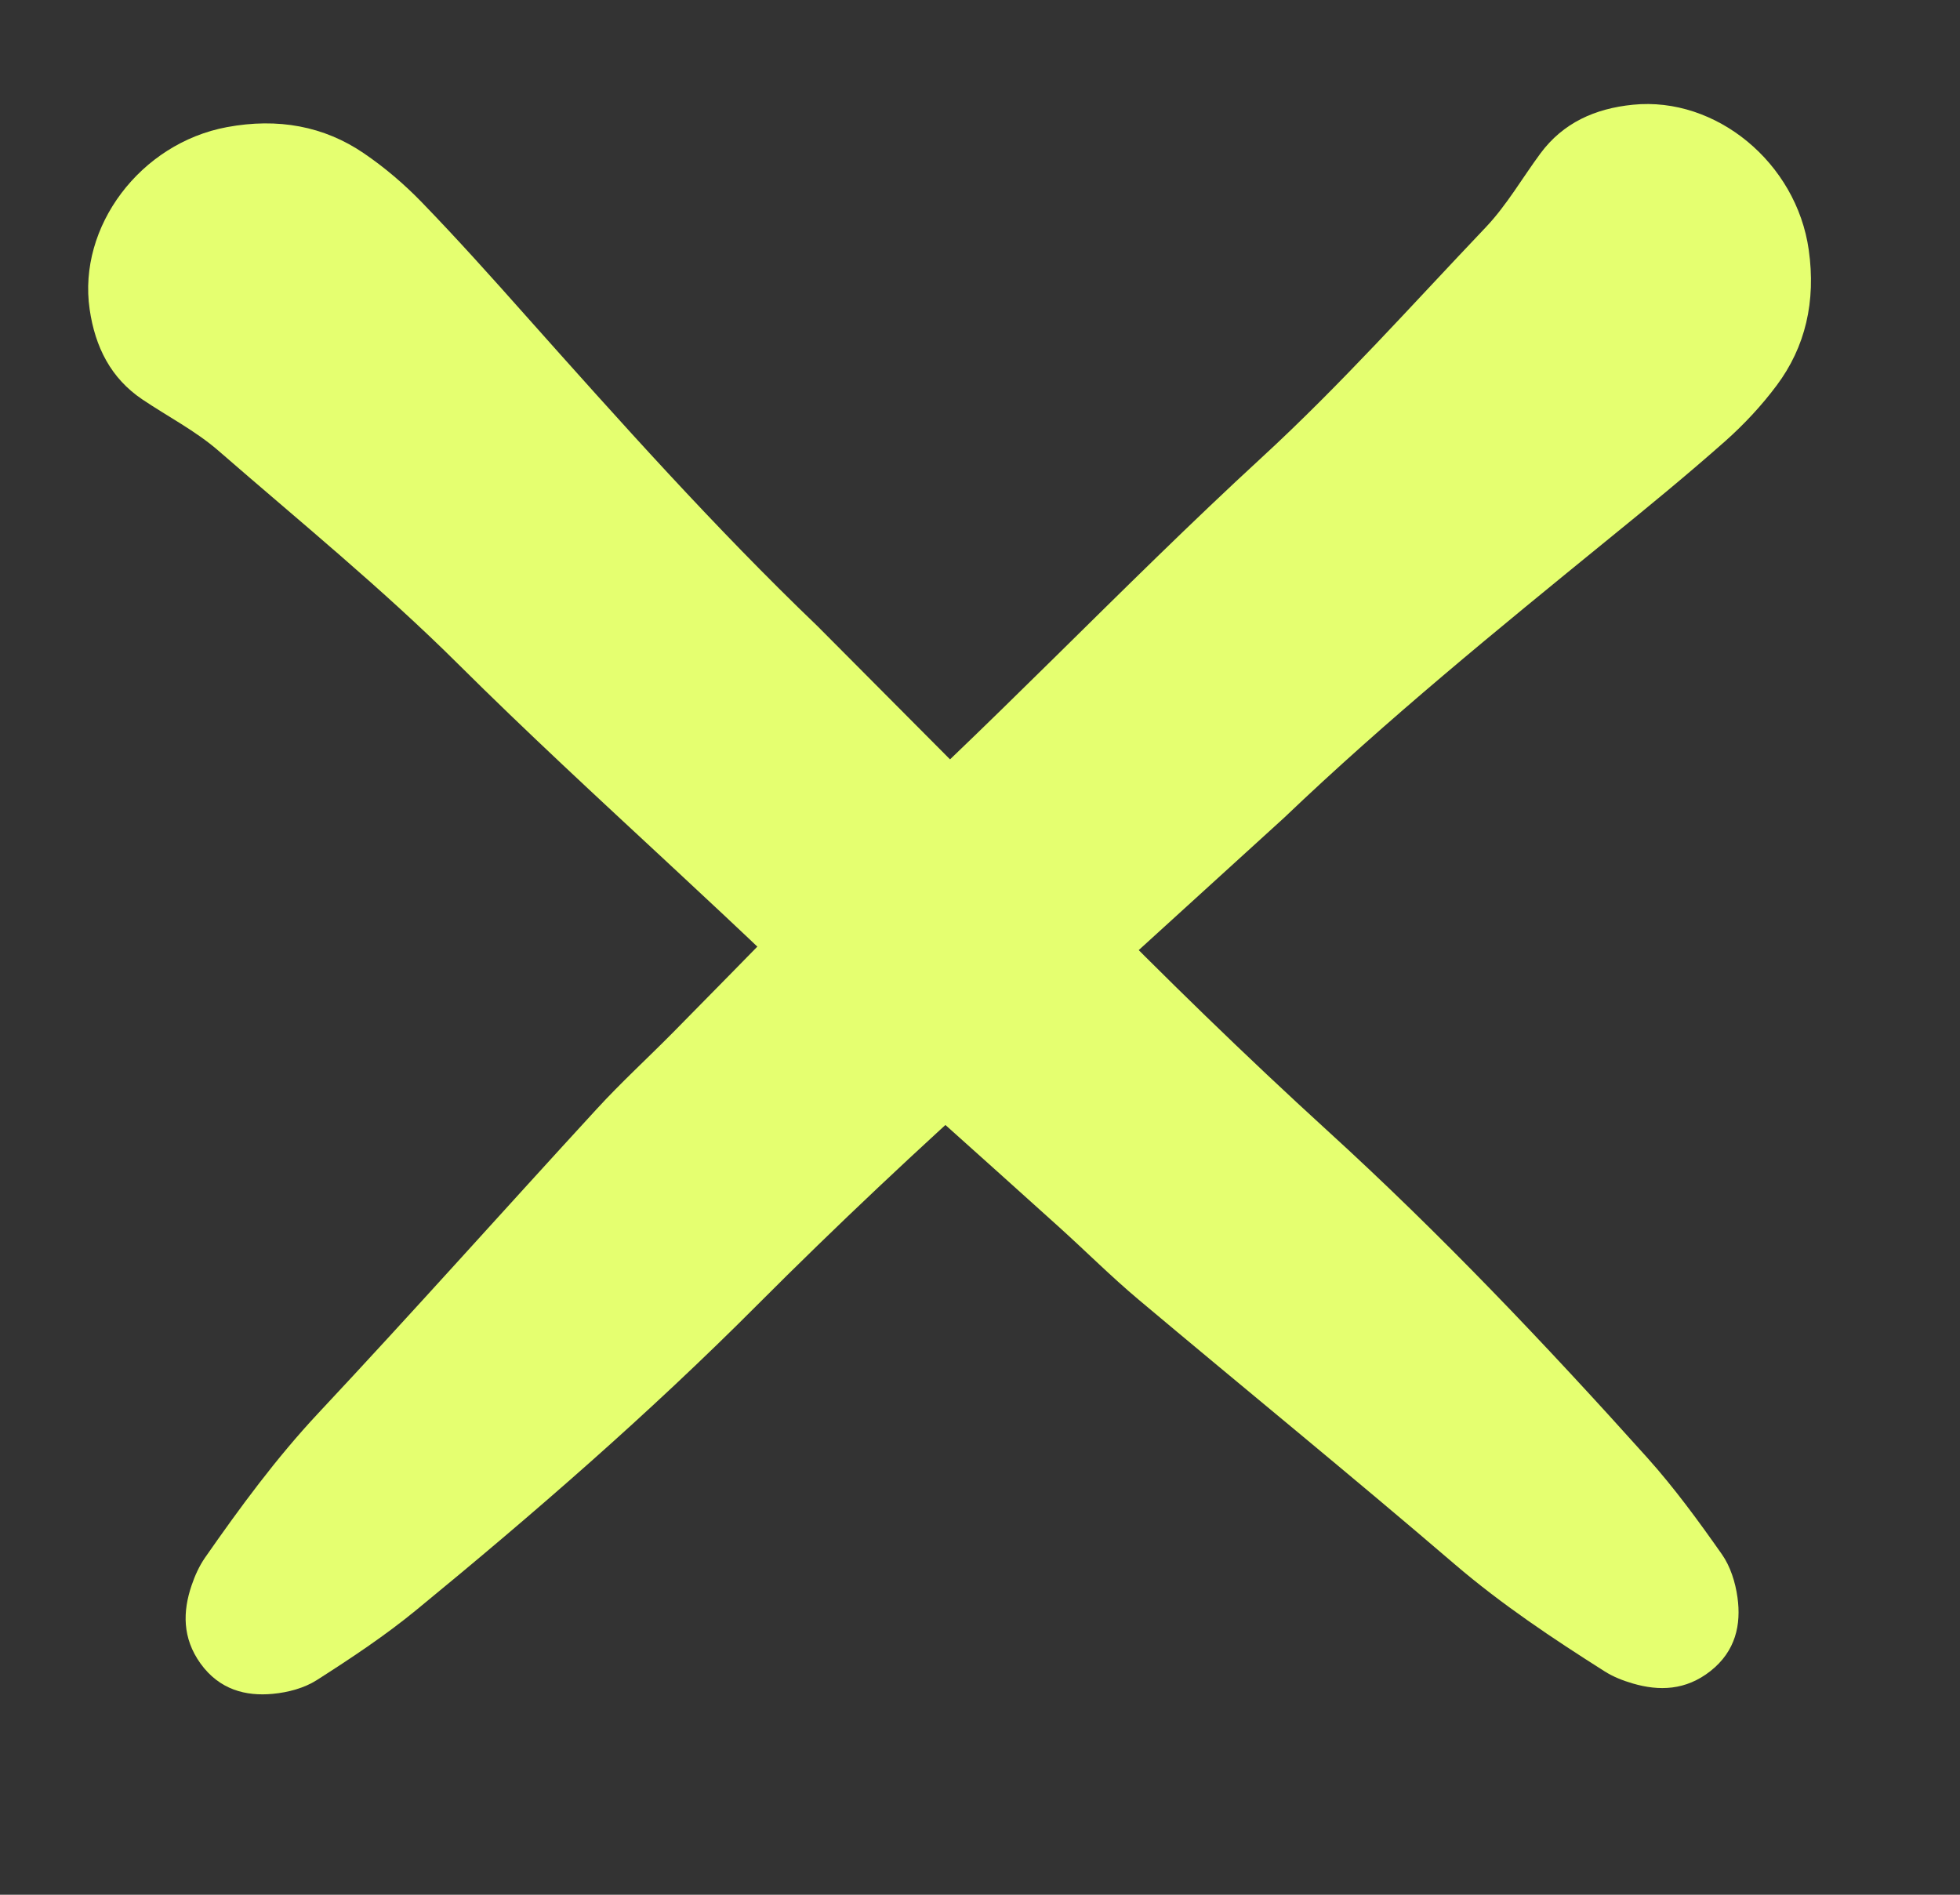
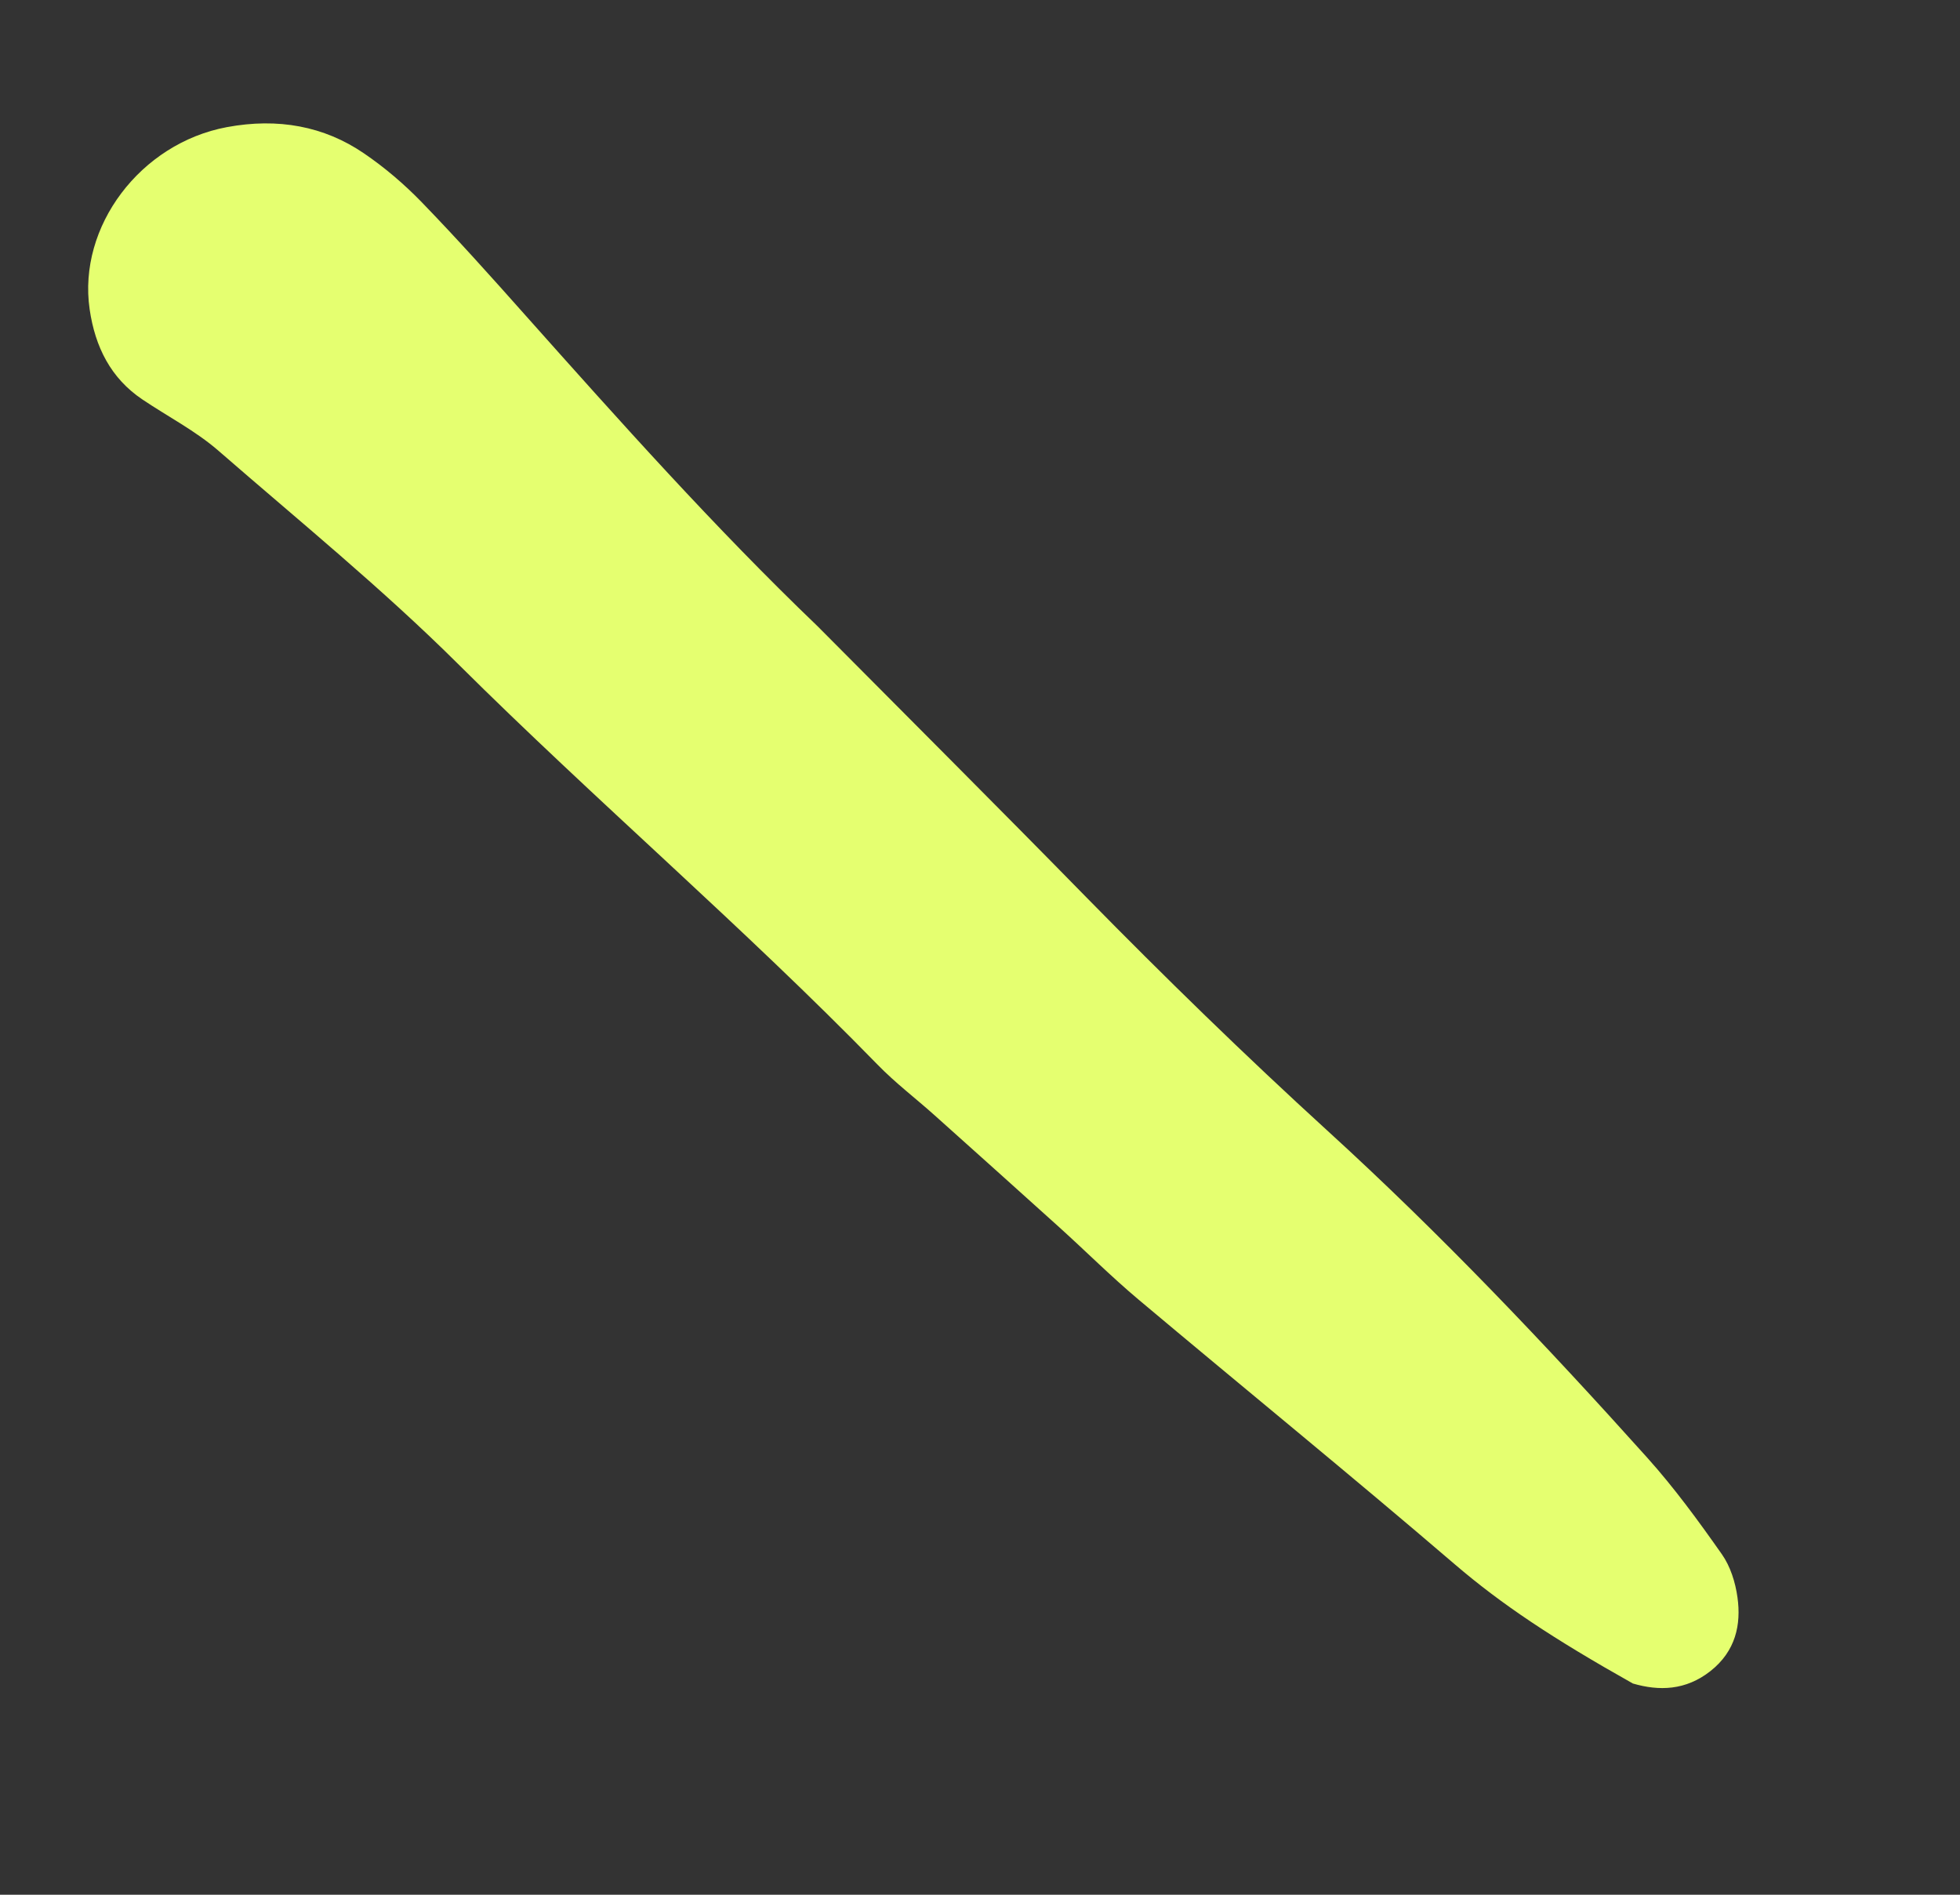
<svg xmlns="http://www.w3.org/2000/svg" width="30" height="29" viewBox="0 0 30 29" fill="none">
  <rect x="0" y="0" width="30" height="29" fill="#333333" stroke="none" />
-   <path d="M19.654 12.517C18.213 13.826 16.778 15.142 15.329 16.441C14.053 17.584 12.806 18.755 11.594 19.97C9.943 21.627 8.179 23.16 6.373 24.641C5.893 25.035 5.372 25.381 4.847 25.716C4.657 25.837 4.411 25.903 4.177 25.925C3.762 25.965 3.358 25.862 3.069 25.461C2.788 25.069 2.798 24.662 2.932 24.267C2.983 24.116 3.05 23.968 3.138 23.841C3.676 23.069 4.23 22.315 4.873 21.628C6.312 20.092 7.713 18.519 9.137 16.97C9.506 16.568 9.909 16.199 10.293 15.811C10.895 15.201 11.494 14.589 12.094 13.976C12.366 13.698 12.618 13.395 12.908 13.137C15.117 11.168 17.142 8.999 19.319 6.996C20.524 5.887 21.614 4.664 22.742 3.478C23.062 3.141 23.3 2.724 23.579 2.347C23.924 1.882 24.41 1.661 24.994 1.603C26.266 1.475 27.497 2.491 27.685 3.825C27.797 4.614 27.633 5.312 27.194 5.899C26.961 6.211 26.692 6.499 26.402 6.756C25.819 7.272 25.217 7.765 24.613 8.256C22.922 9.633 21.232 11.01 19.654 12.517Z" fill="#E5FF70" />
-   <path d="M12.512 9.583C13.884 10.965 15.262 12.339 16.624 13.73C17.824 14.953 19.049 16.148 20.316 17.304C22.045 18.88 23.654 20.574 25.215 22.313C25.629 22.775 25.998 23.28 26.356 23.79C26.485 23.974 26.562 24.217 26.594 24.449C26.652 24.863 26.568 25.271 26.18 25.577C25.801 25.875 25.394 25.884 24.993 25.767C24.841 25.723 24.689 25.663 24.559 25.58C23.764 25.076 22.985 24.557 22.27 23.945C20.672 22.575 19.039 21.246 17.428 19.892C17.01 19.541 16.624 19.155 16.219 18.789C15.583 18.215 14.945 17.643 14.306 17.071C14.016 16.811 13.702 16.573 13.432 16.295C11.366 14.176 9.11 12.249 7.012 10.163C5.85 9.008 4.58 7.974 3.345 6.9C2.995 6.595 2.568 6.376 2.178 6.113C1.698 5.79 1.456 5.313 1.372 4.733C1.188 3.468 2.149 2.193 3.472 1.946C4.256 1.8 4.961 1.932 5.566 2.344C5.888 2.563 6.188 2.819 6.458 3.098C6.999 3.657 7.519 4.237 8.036 4.819C9.486 6.446 10.937 8.073 12.512 9.583Z" fill="#E5FF70" />
+   <path d="M12.512 9.583C13.884 10.965 15.262 12.339 16.624 13.73C17.824 14.953 19.049 16.148 20.316 17.304C22.045 18.88 23.654 20.574 25.215 22.313C25.629 22.775 25.998 23.28 26.356 23.79C26.485 23.974 26.562 24.217 26.594 24.449C26.652 24.863 26.568 25.271 26.18 25.577C25.801 25.875 25.394 25.884 24.993 25.767C23.764 25.076 22.985 24.557 22.27 23.945C20.672 22.575 19.039 21.246 17.428 19.892C17.01 19.541 16.624 19.155 16.219 18.789C15.583 18.215 14.945 17.643 14.306 17.071C14.016 16.811 13.702 16.573 13.432 16.295C11.366 14.176 9.11 12.249 7.012 10.163C5.85 9.008 4.58 7.974 3.345 6.9C2.995 6.595 2.568 6.376 2.178 6.113C1.698 5.79 1.456 5.313 1.372 4.733C1.188 3.468 2.149 2.193 3.472 1.946C4.256 1.8 4.961 1.932 5.566 2.344C5.888 2.563 6.188 2.819 6.458 3.098C6.999 3.657 7.519 4.237 8.036 4.819C9.486 6.446 10.937 8.073 12.512 9.583Z" fill="#E5FF70" />
</svg>